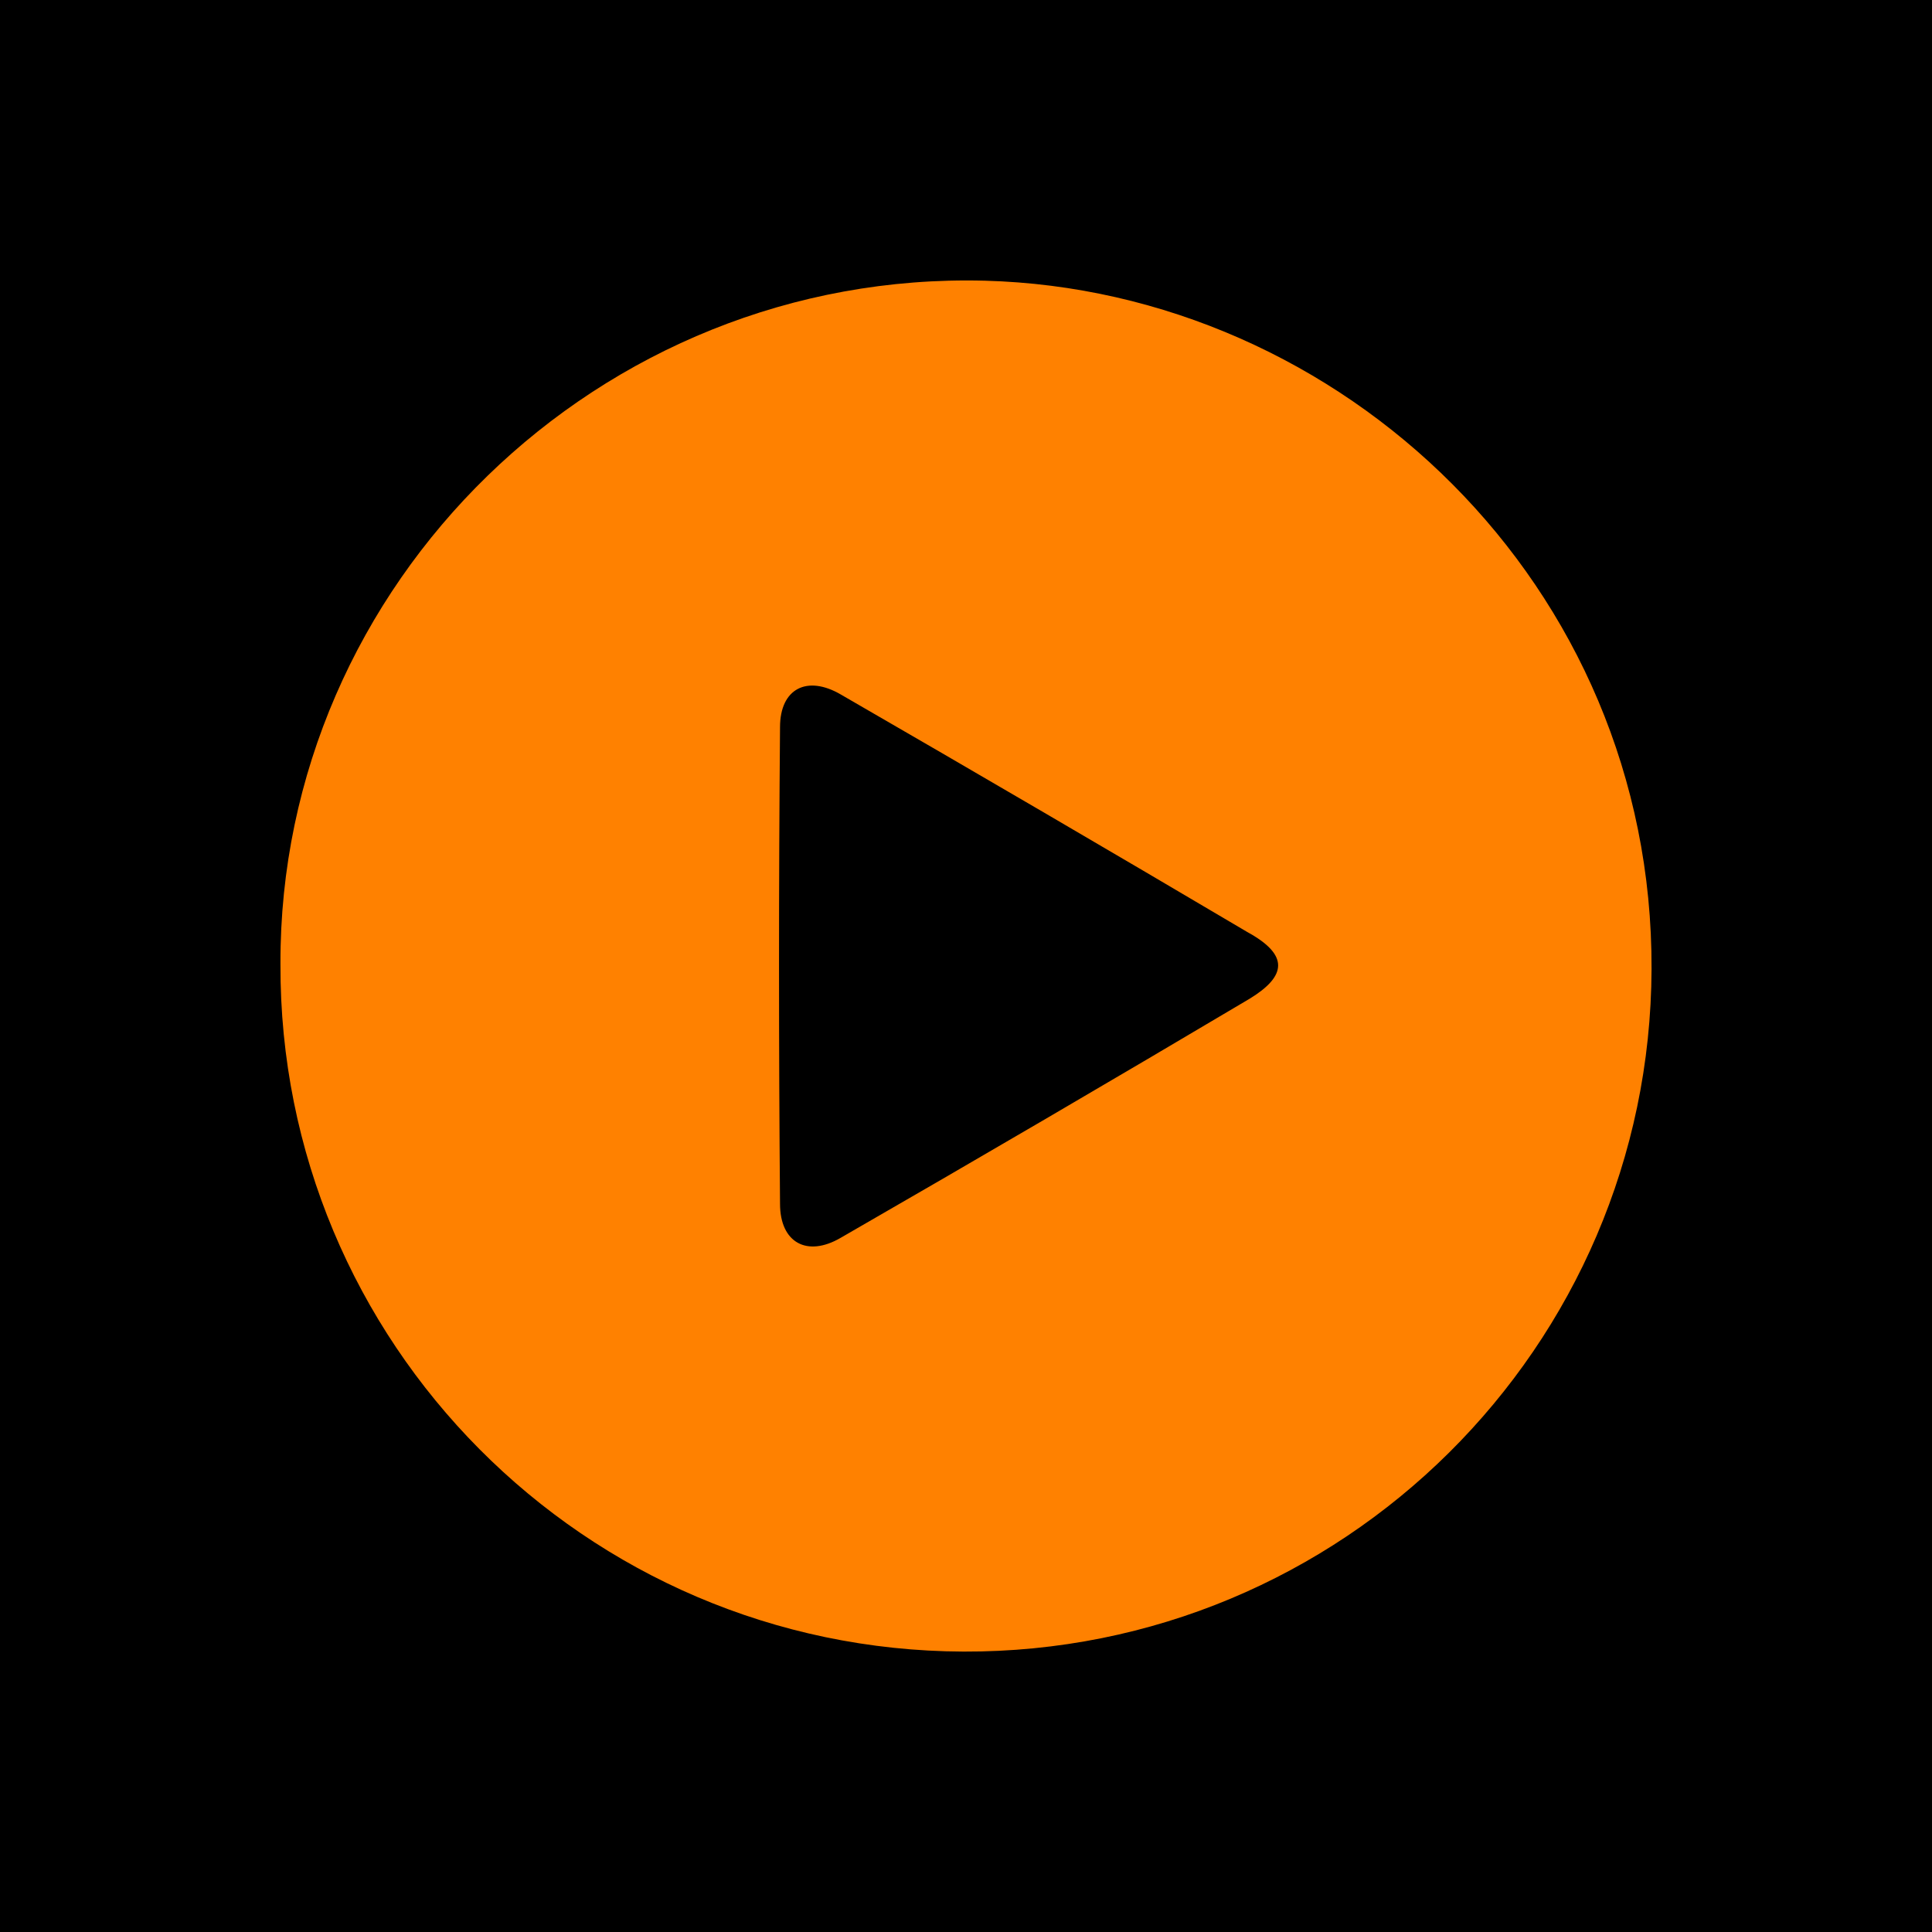
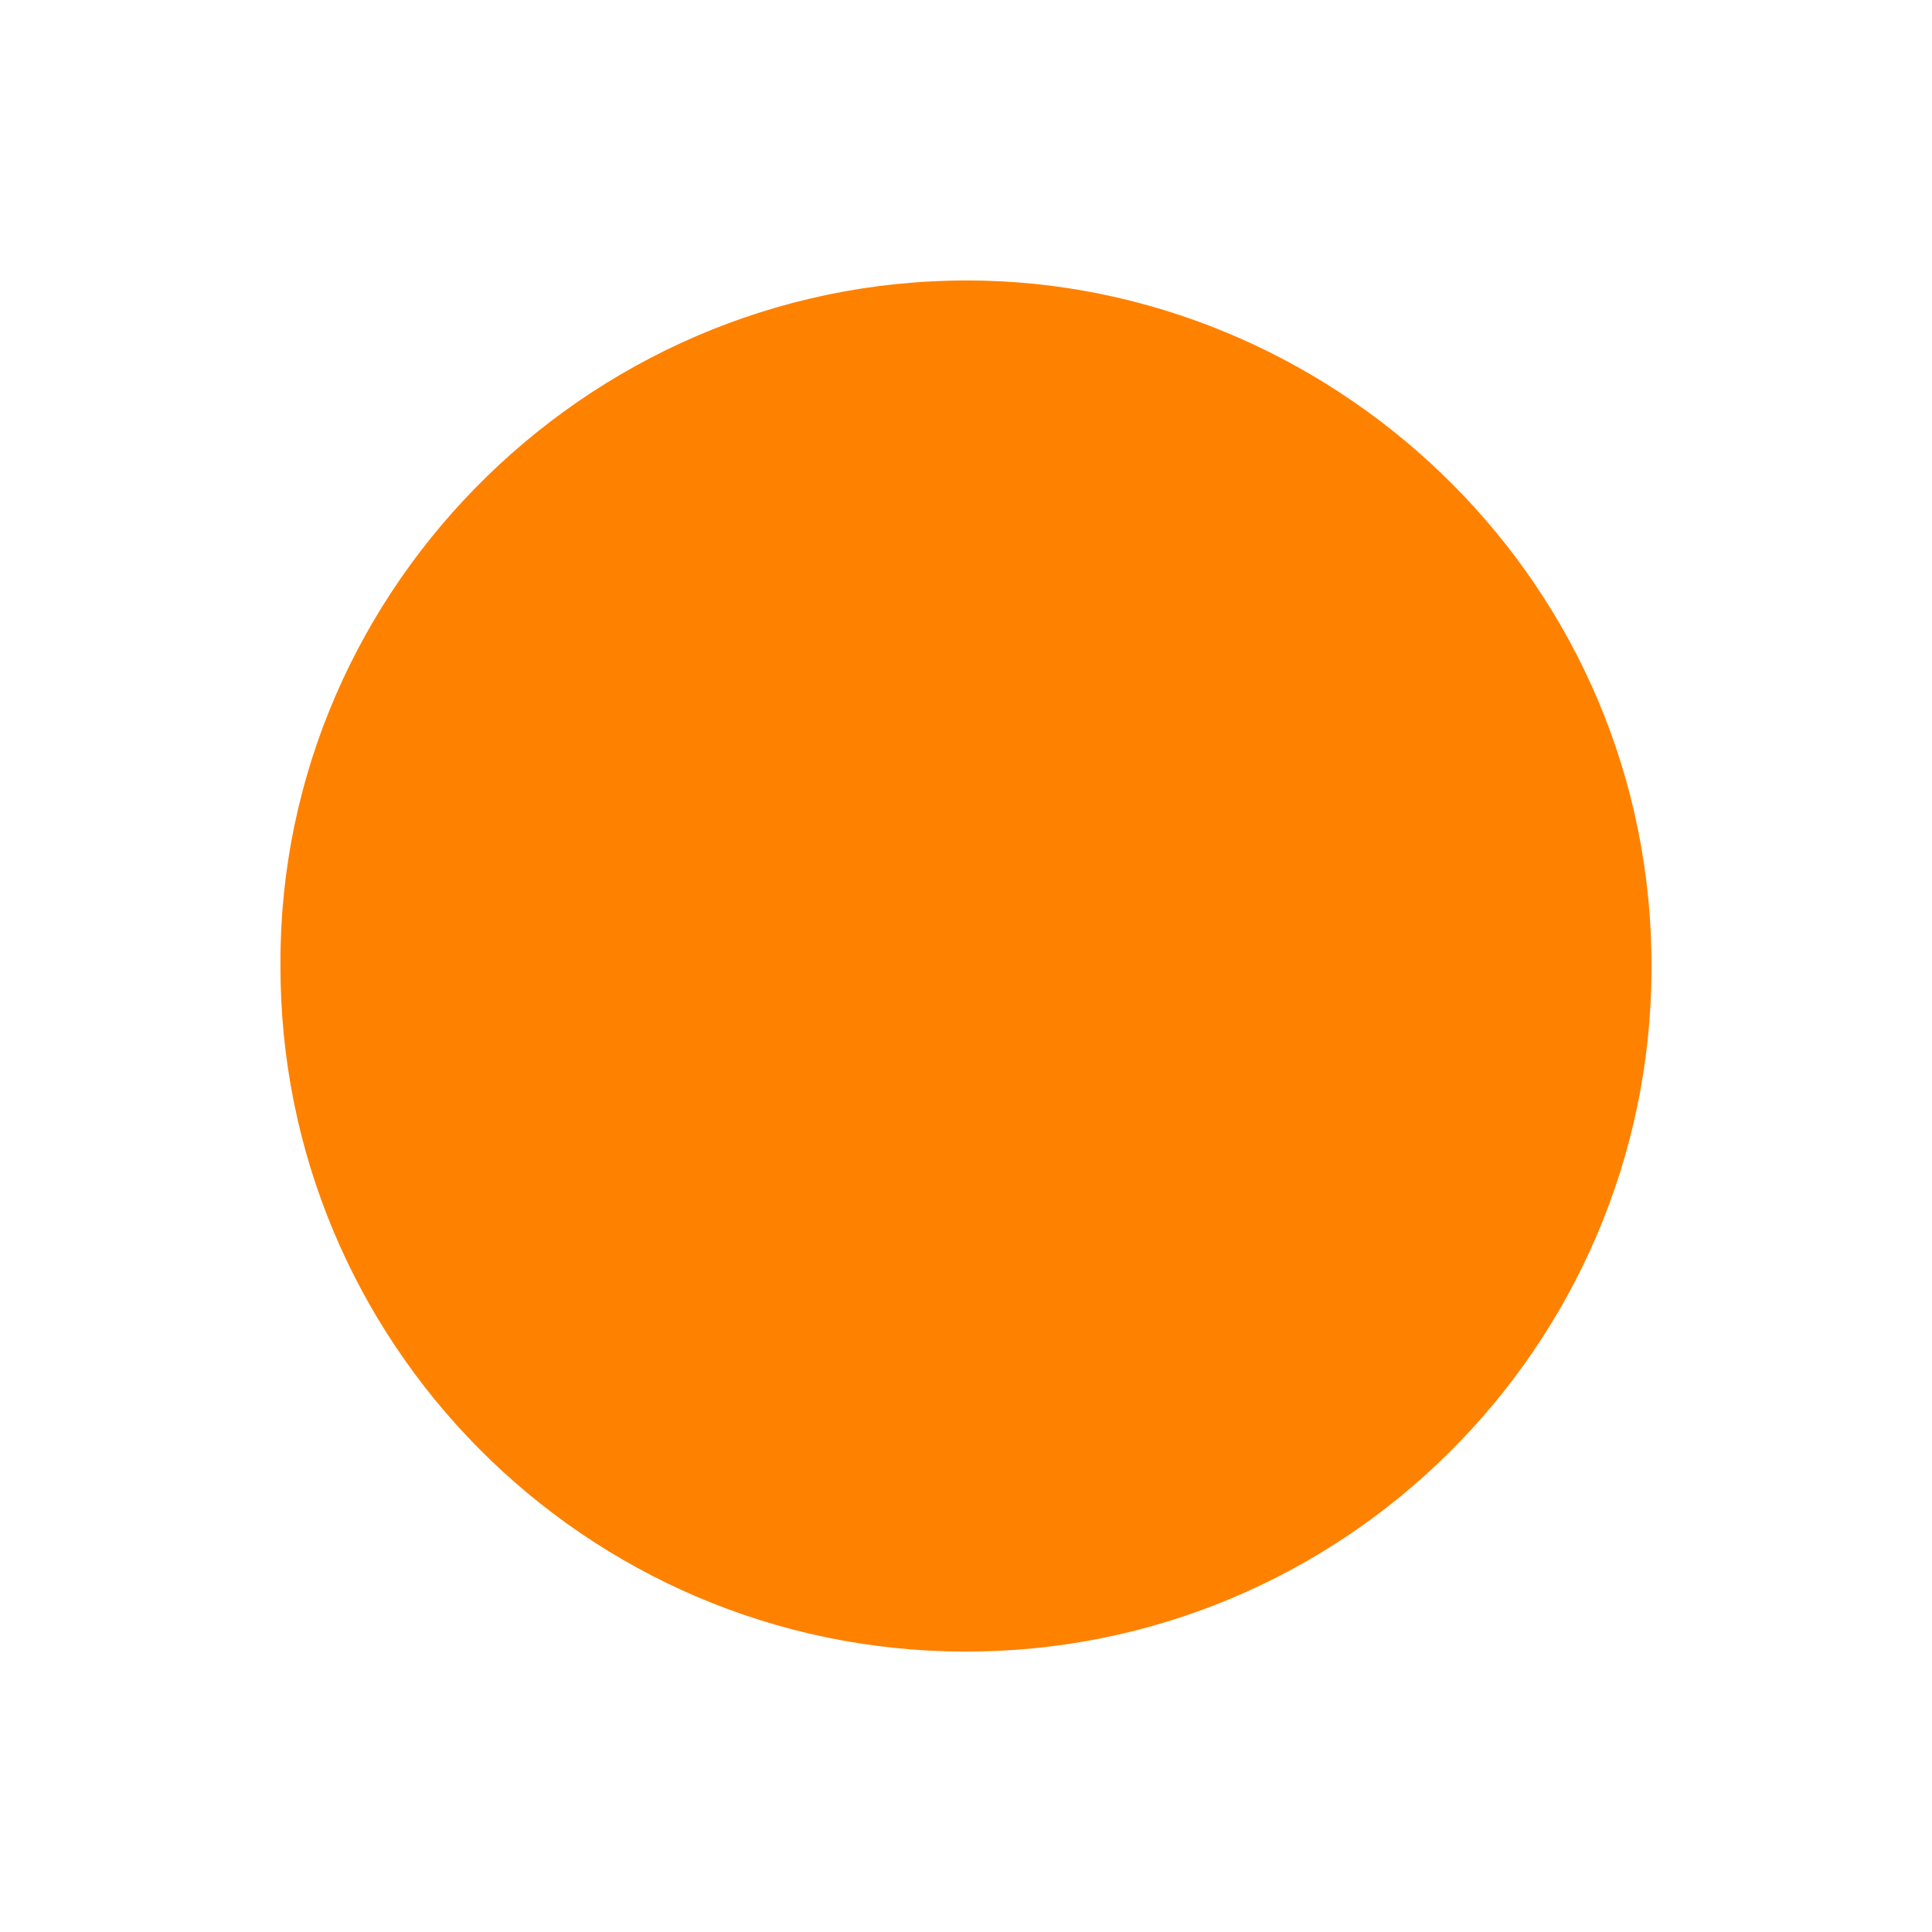
<svg xmlns="http://www.w3.org/2000/svg" version="1.1" viewBox="0 0 62 62">
  <title>video</title>
  <g fill="none" fill-rule="evenodd">
    <g transform="translate(-743 -1444)">
      <g transform="translate(743 1444)">
-         <rect width="62" height="62" fill="#000" />
-         <path d="m9 30.937c-0.039-12.217 10.226-22.254 22.607-21.929 11.44 0.308 21.441 9.747 21.393 22.092-0.045 12.14-9.931 21.945-22.081 21.901-12.15-0.045-21.963-9.923-21.919-22.063zm31.013-1.036c-4.328-2.558-8.671-5.096-13.029-7.613-1.086-0.634-1.952-0.19-1.952 1.048-0.043 5.098-0.043 10.197 0 15.295 0 1.246 0.866 1.724 1.948 1.091 4.392-2.529 8.767-5.087 13.124-7.673 1.18-0.722 1.284-1.401-0.091-2.147z" fill="#ff8100" fill-rule="nonzero" />
+         <path d="m9 30.937c-0.039-12.217 10.226-22.254 22.607-21.929 11.44 0.308 21.441 9.747 21.393 22.092-0.045 12.14-9.931 21.945-22.081 21.901-12.15-0.045-21.963-9.923-21.919-22.063zm31.013-1.036z" fill="#ff8100" fill-rule="nonzero" />
      </g>
    </g>
  </g>
</svg>